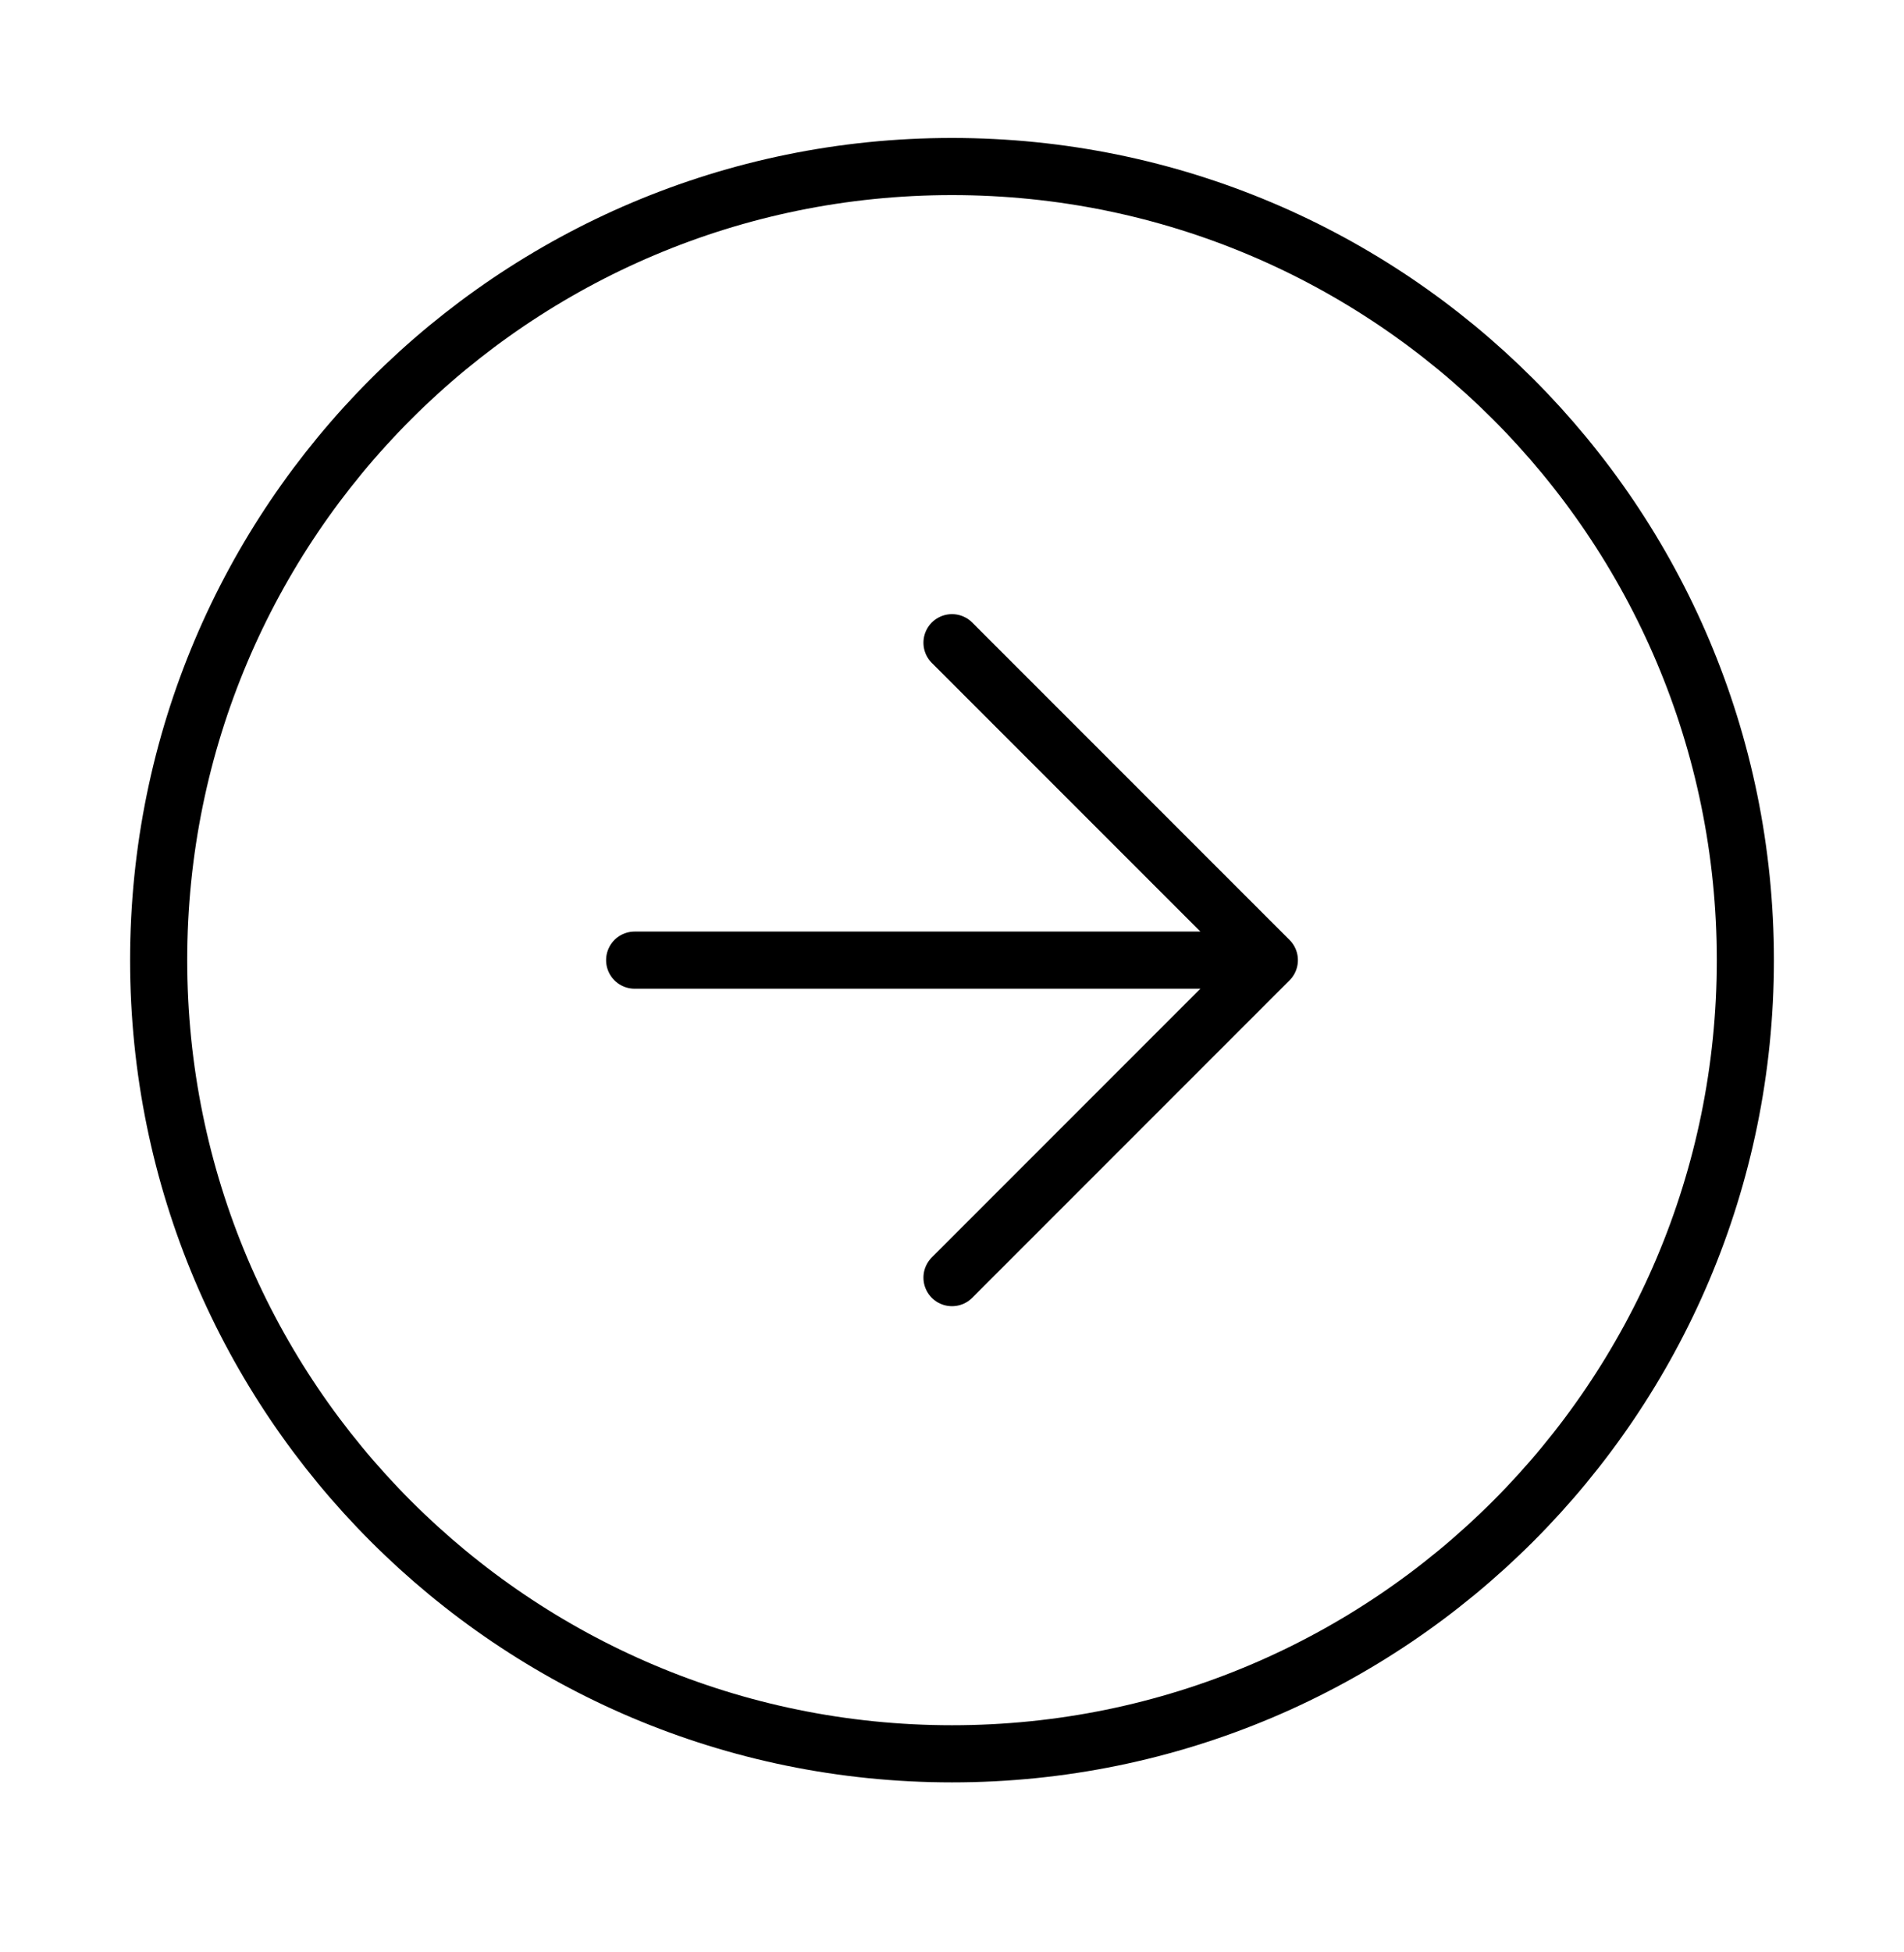
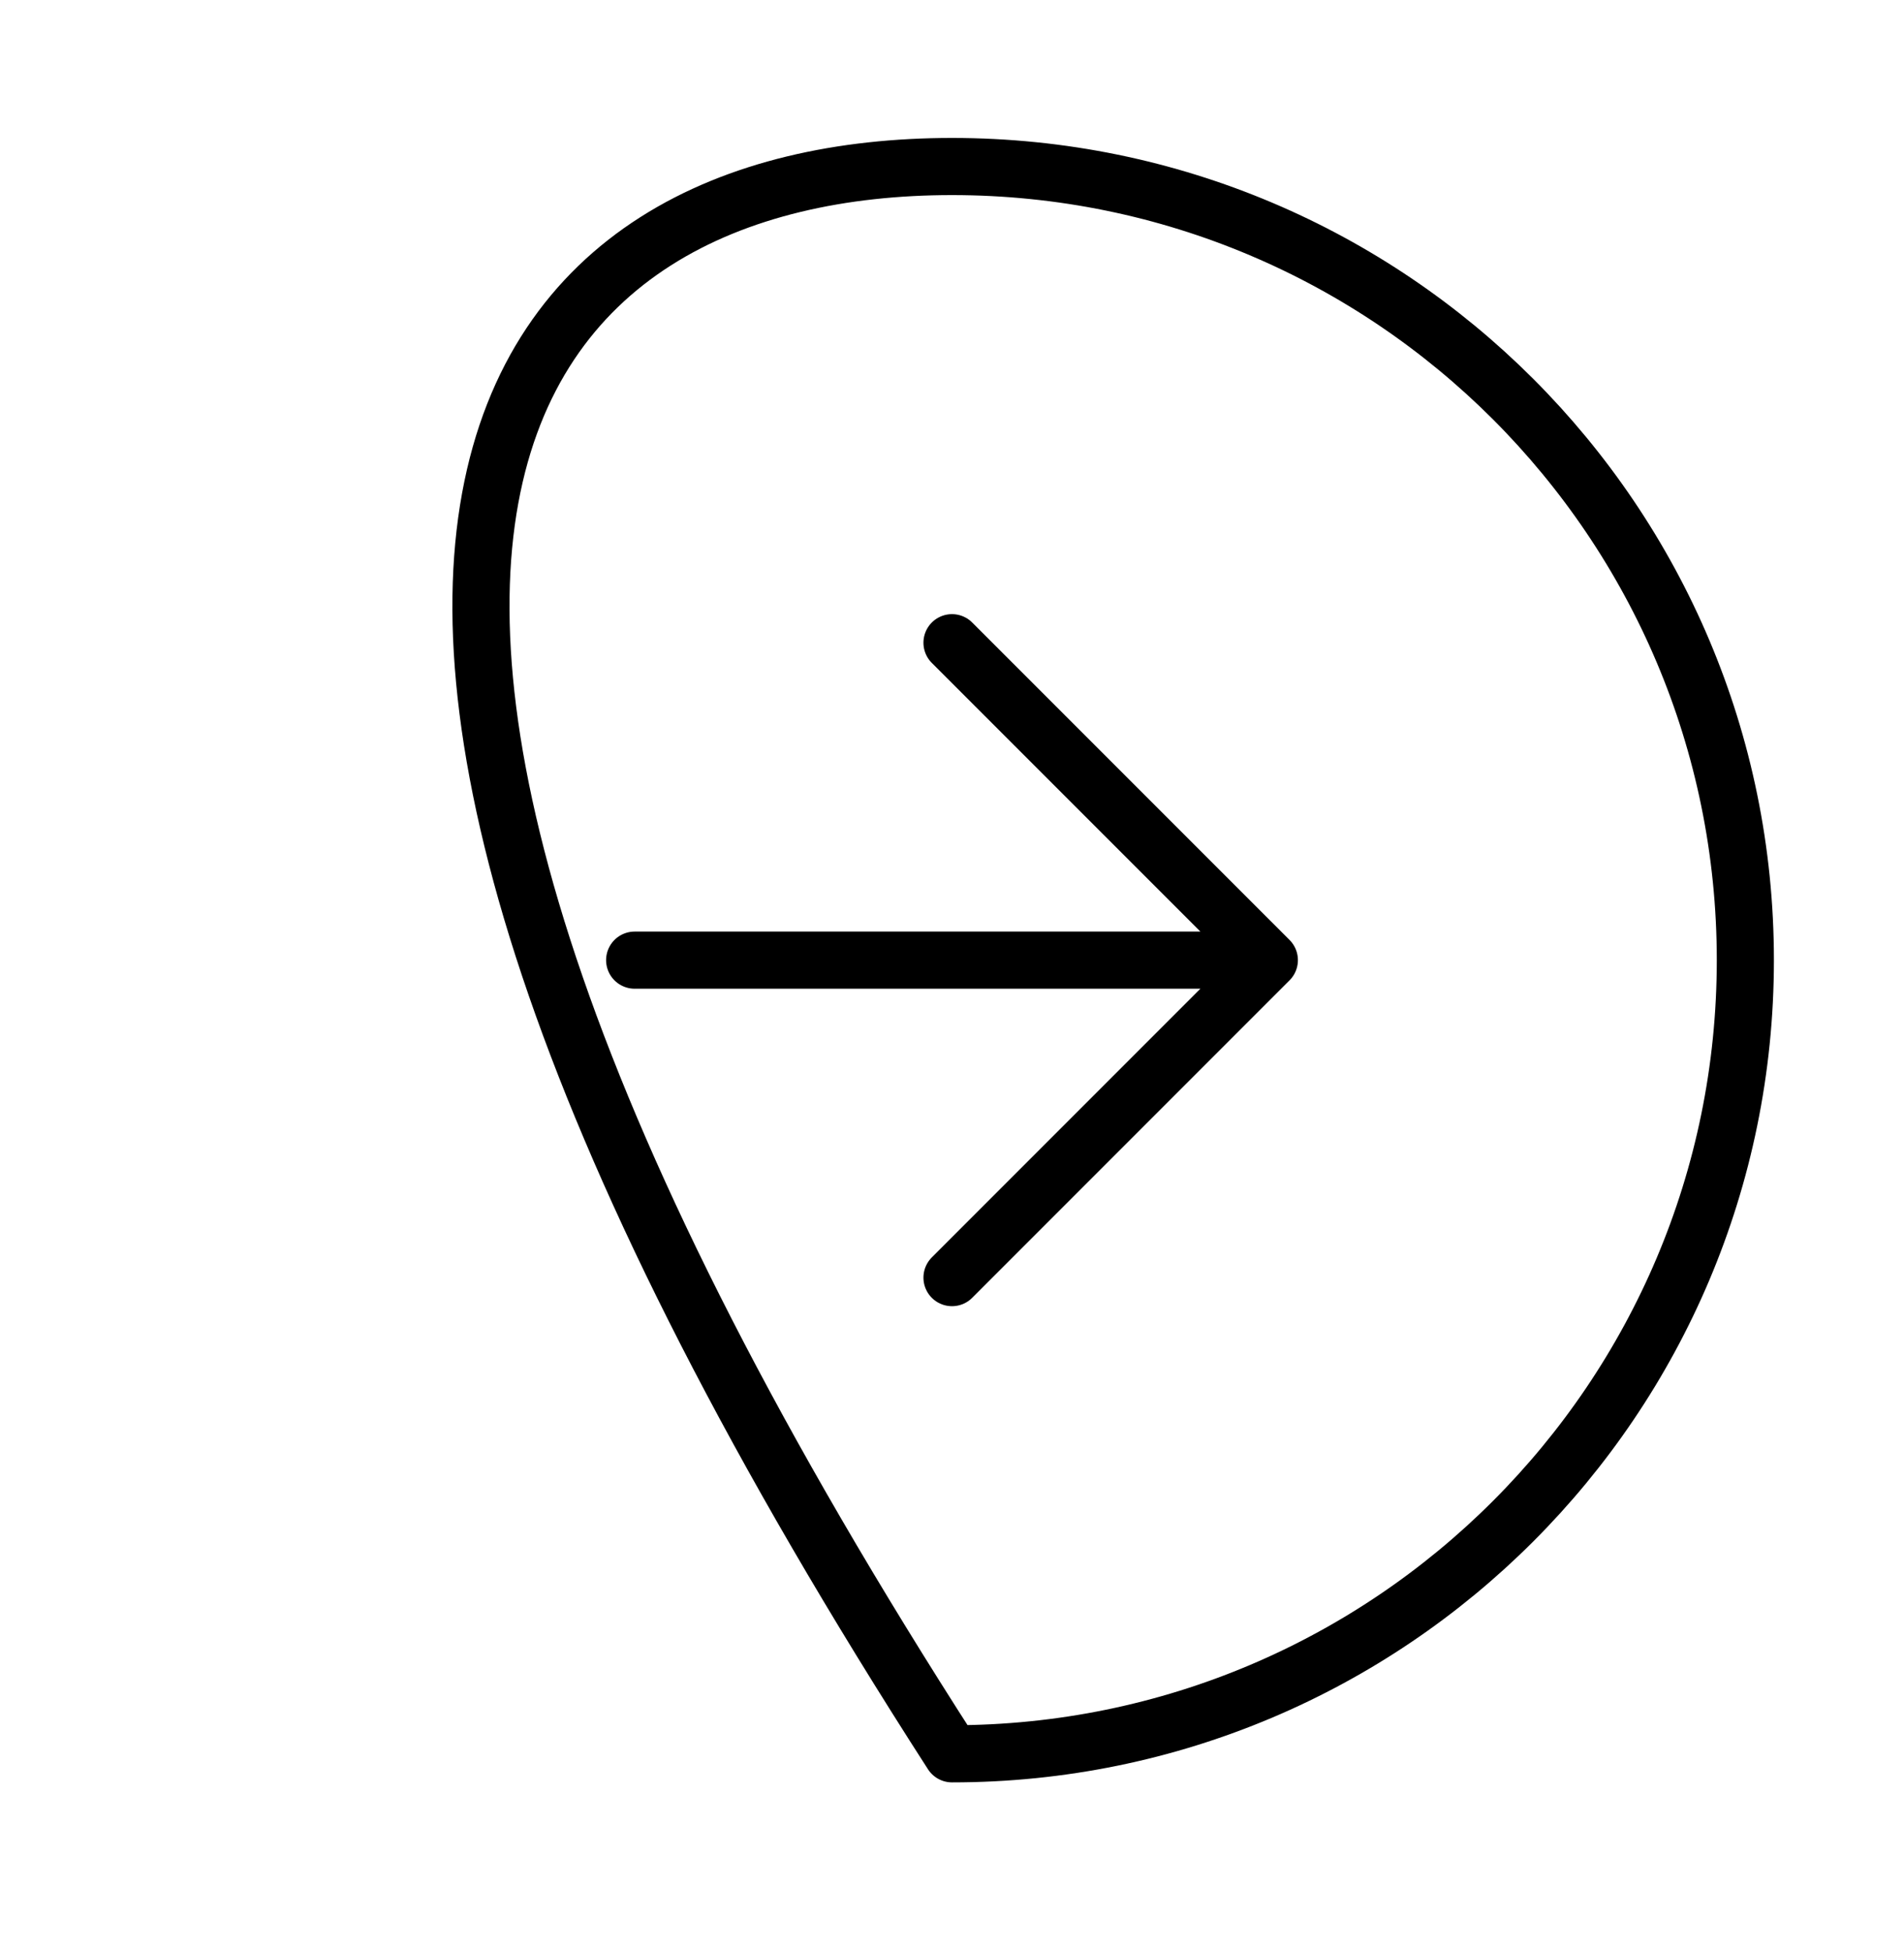
<svg xmlns="http://www.w3.org/2000/svg" width="40" height="41" fill="none">
-   <path stroke="#000" stroke-linecap="round" stroke-linejoin="round" stroke-width="1.2" d="m20 26.83 6.667-6.667m0 0L20 13.497m6.667 6.666H13.333m23.334 0c0 9.205-7.462 16.667-16.667 16.667S3.333 29.368 3.333 20.163C3.333 10.96 10.795 3.497 20 3.497s16.667 7.462 16.667 16.666" />
+   <path stroke="#000" stroke-linecap="round" stroke-linejoin="round" stroke-width="1.2" d="m20 26.83 6.667-6.667m0 0L20 13.497m6.667 6.666H13.333m23.334 0c0 9.205-7.462 16.667-16.667 16.667C3.333 10.96 10.795 3.497 20 3.497s16.667 7.462 16.667 16.666" />
</svg>